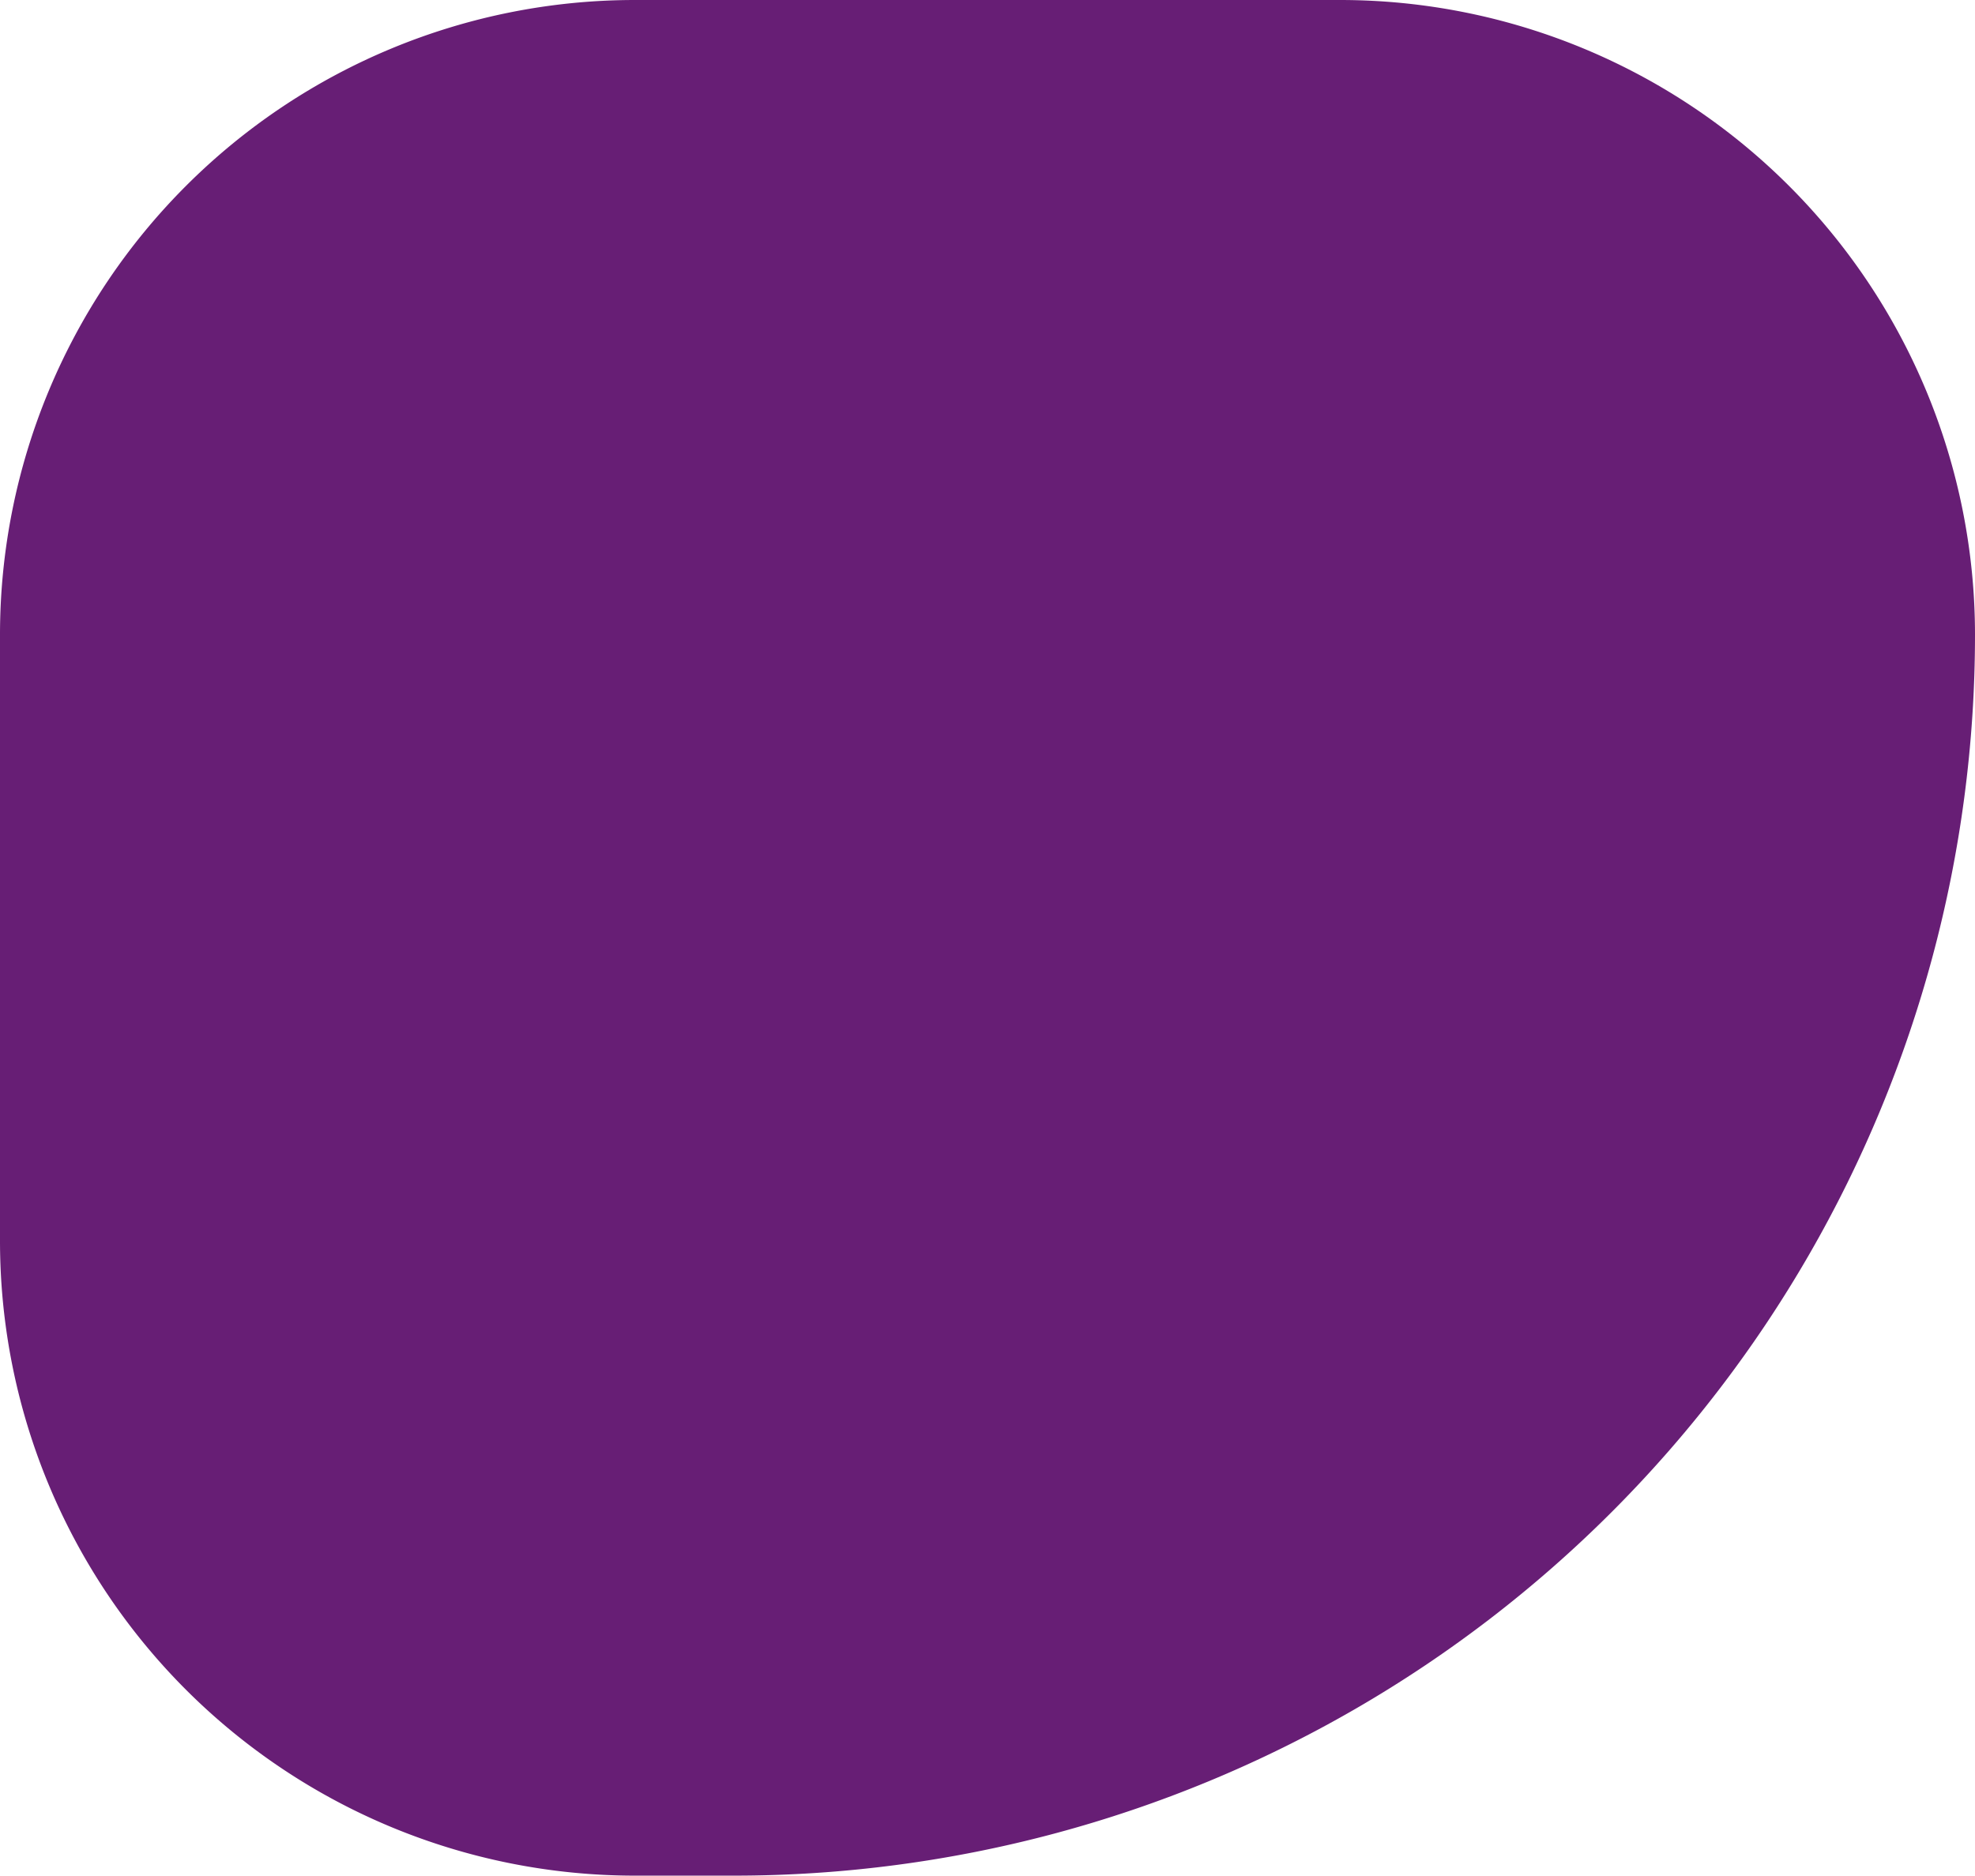
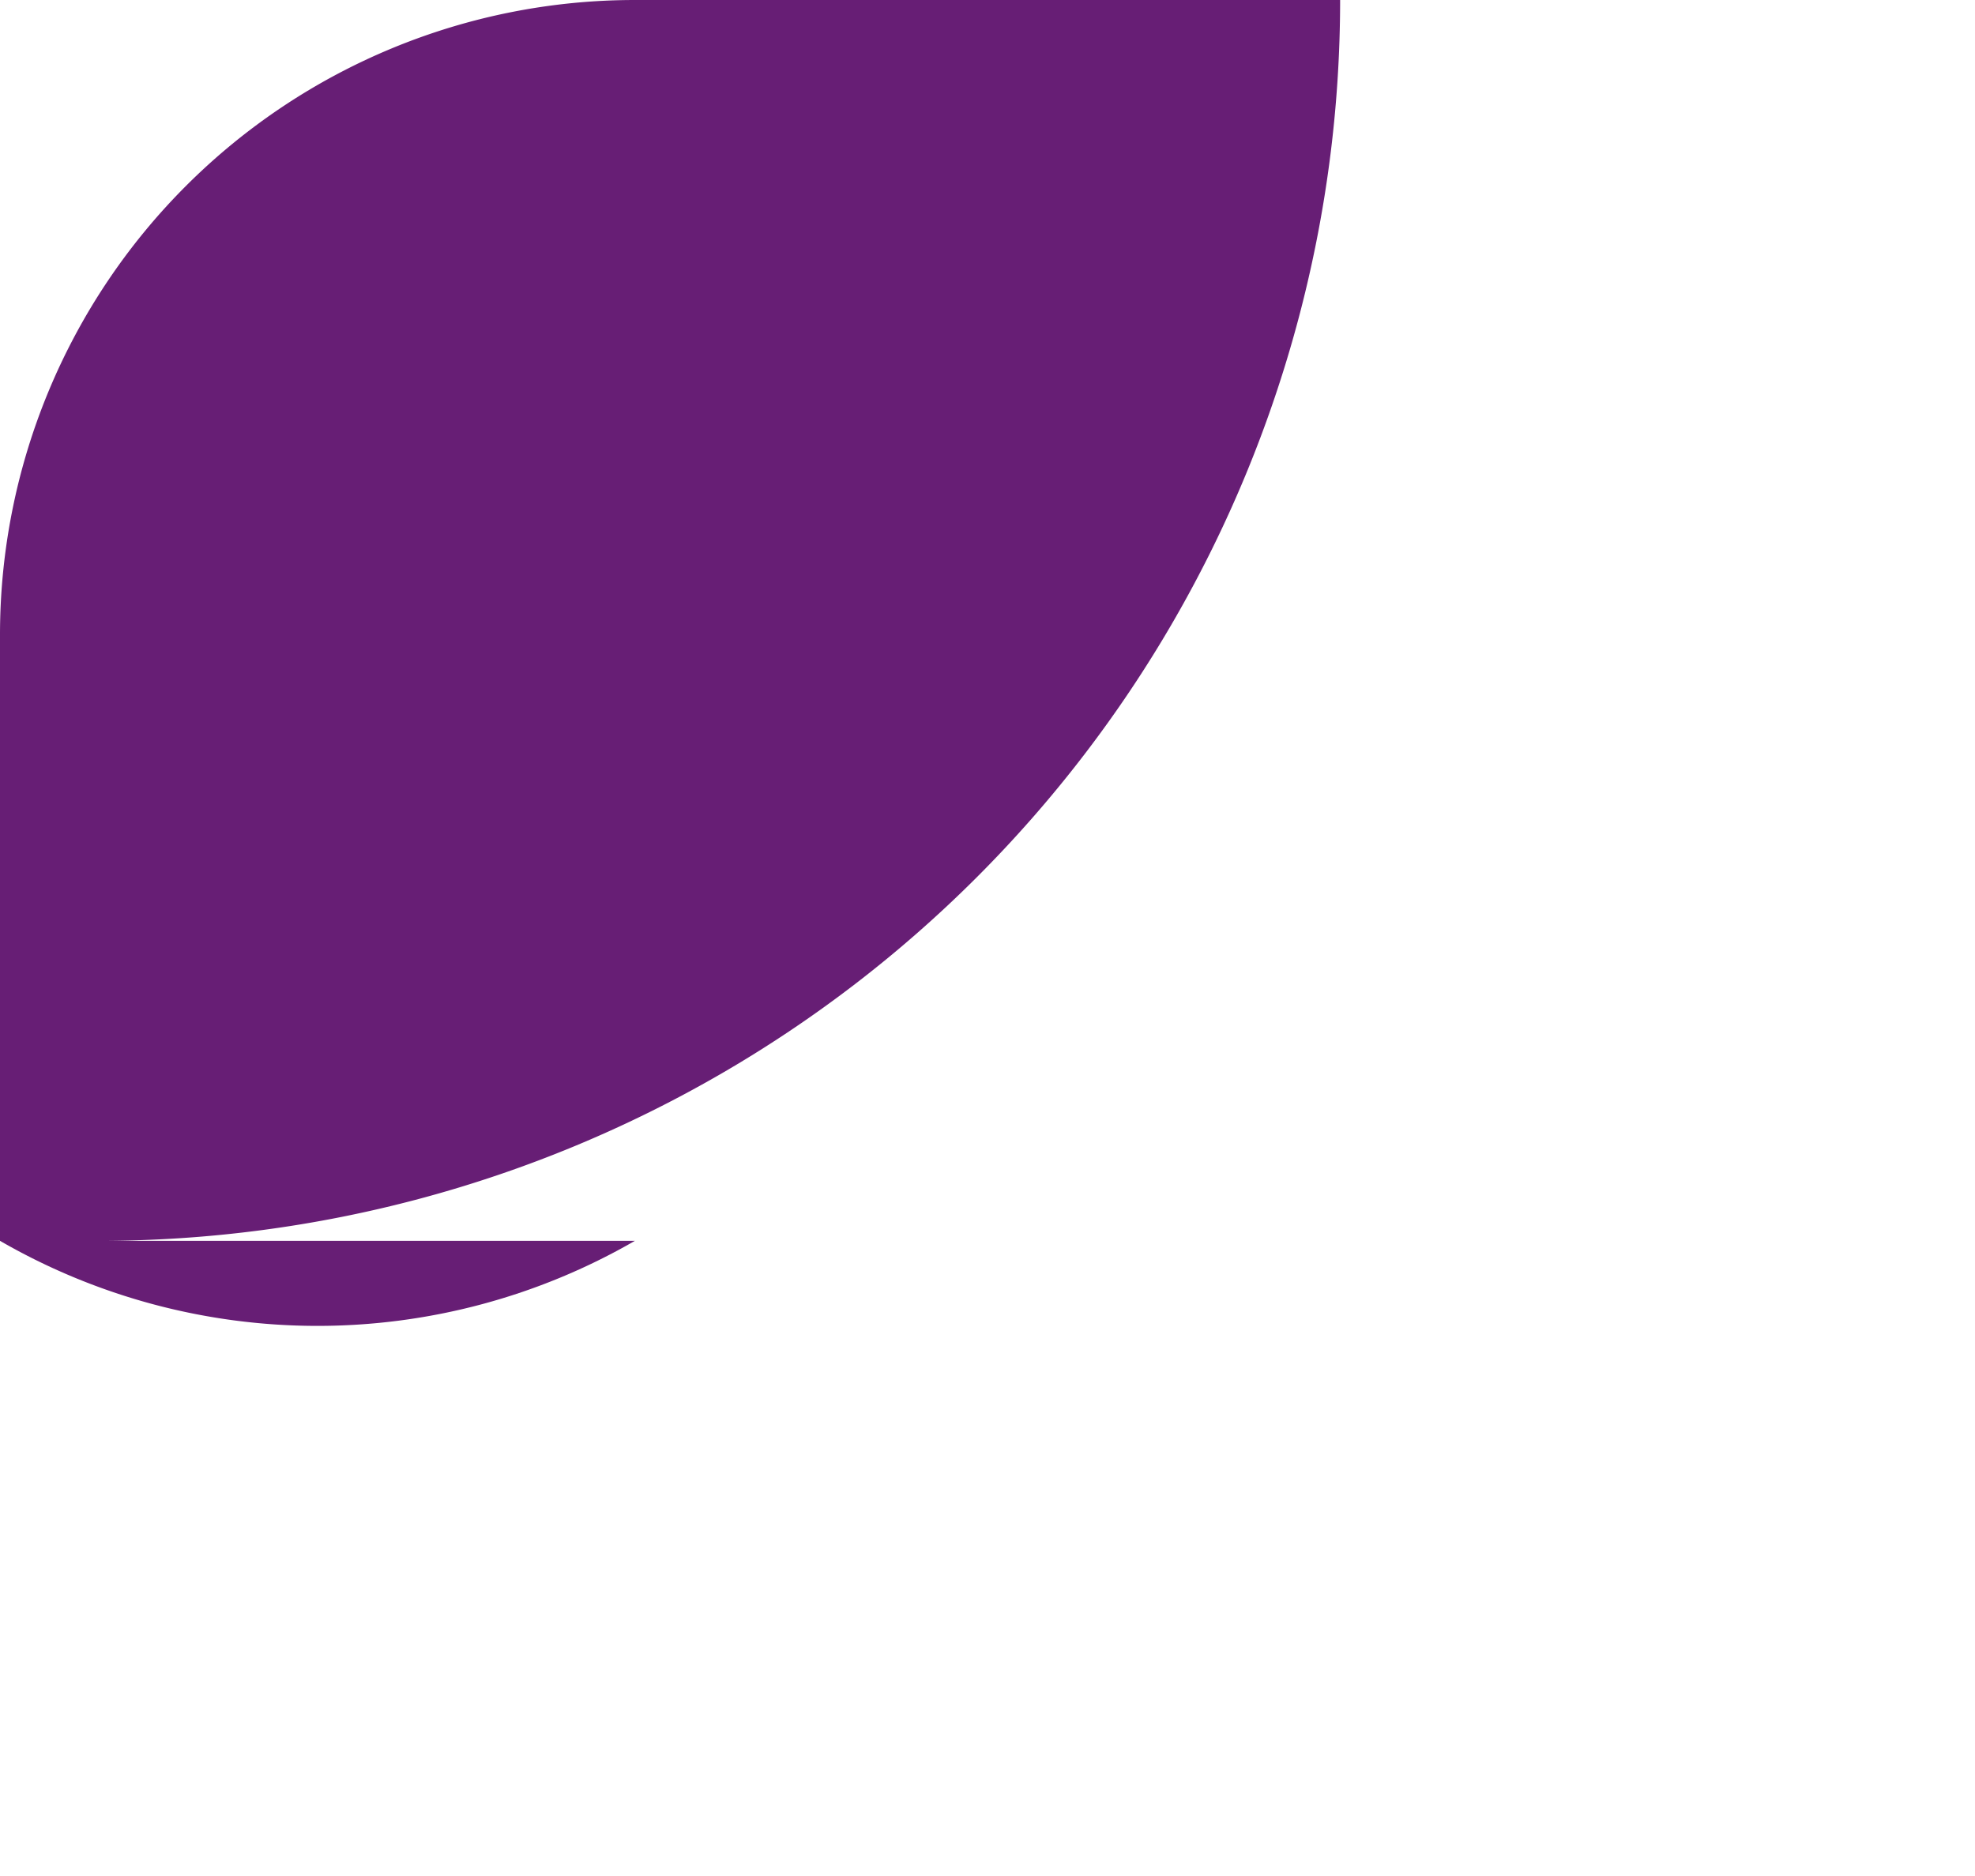
<svg xmlns="http://www.w3.org/2000/svg" viewBox="0 0 167.58 159.18">
  <defs>
    <style>.cls-1{fill:#671e75;}</style>
  </defs>
  <title>Ресурс 231</title>
  <g id="Слой_2" data-name="Слой 2">
    <g id="Слой_1-2" data-name="Слой 1">
-       <path class="cls-1" d="M53.87,0h59.84a53.87,53.87,0,0,1,53.87,53.87v0a105.3,105.3,0,0,1-105.3,105.3H53.87A53.87,53.87,0,0,1,0,105.3V53.87A53.87,53.87,0,0,1,53.87,0Z" />
+       <path class="cls-1" d="M53.87,0h59.84v0a105.3,105.3,0,0,1-105.3,105.3H53.87A53.87,53.87,0,0,1,0,105.3V53.87A53.87,53.87,0,0,1,53.87,0Z" />
    </g>
  </g>
</svg>